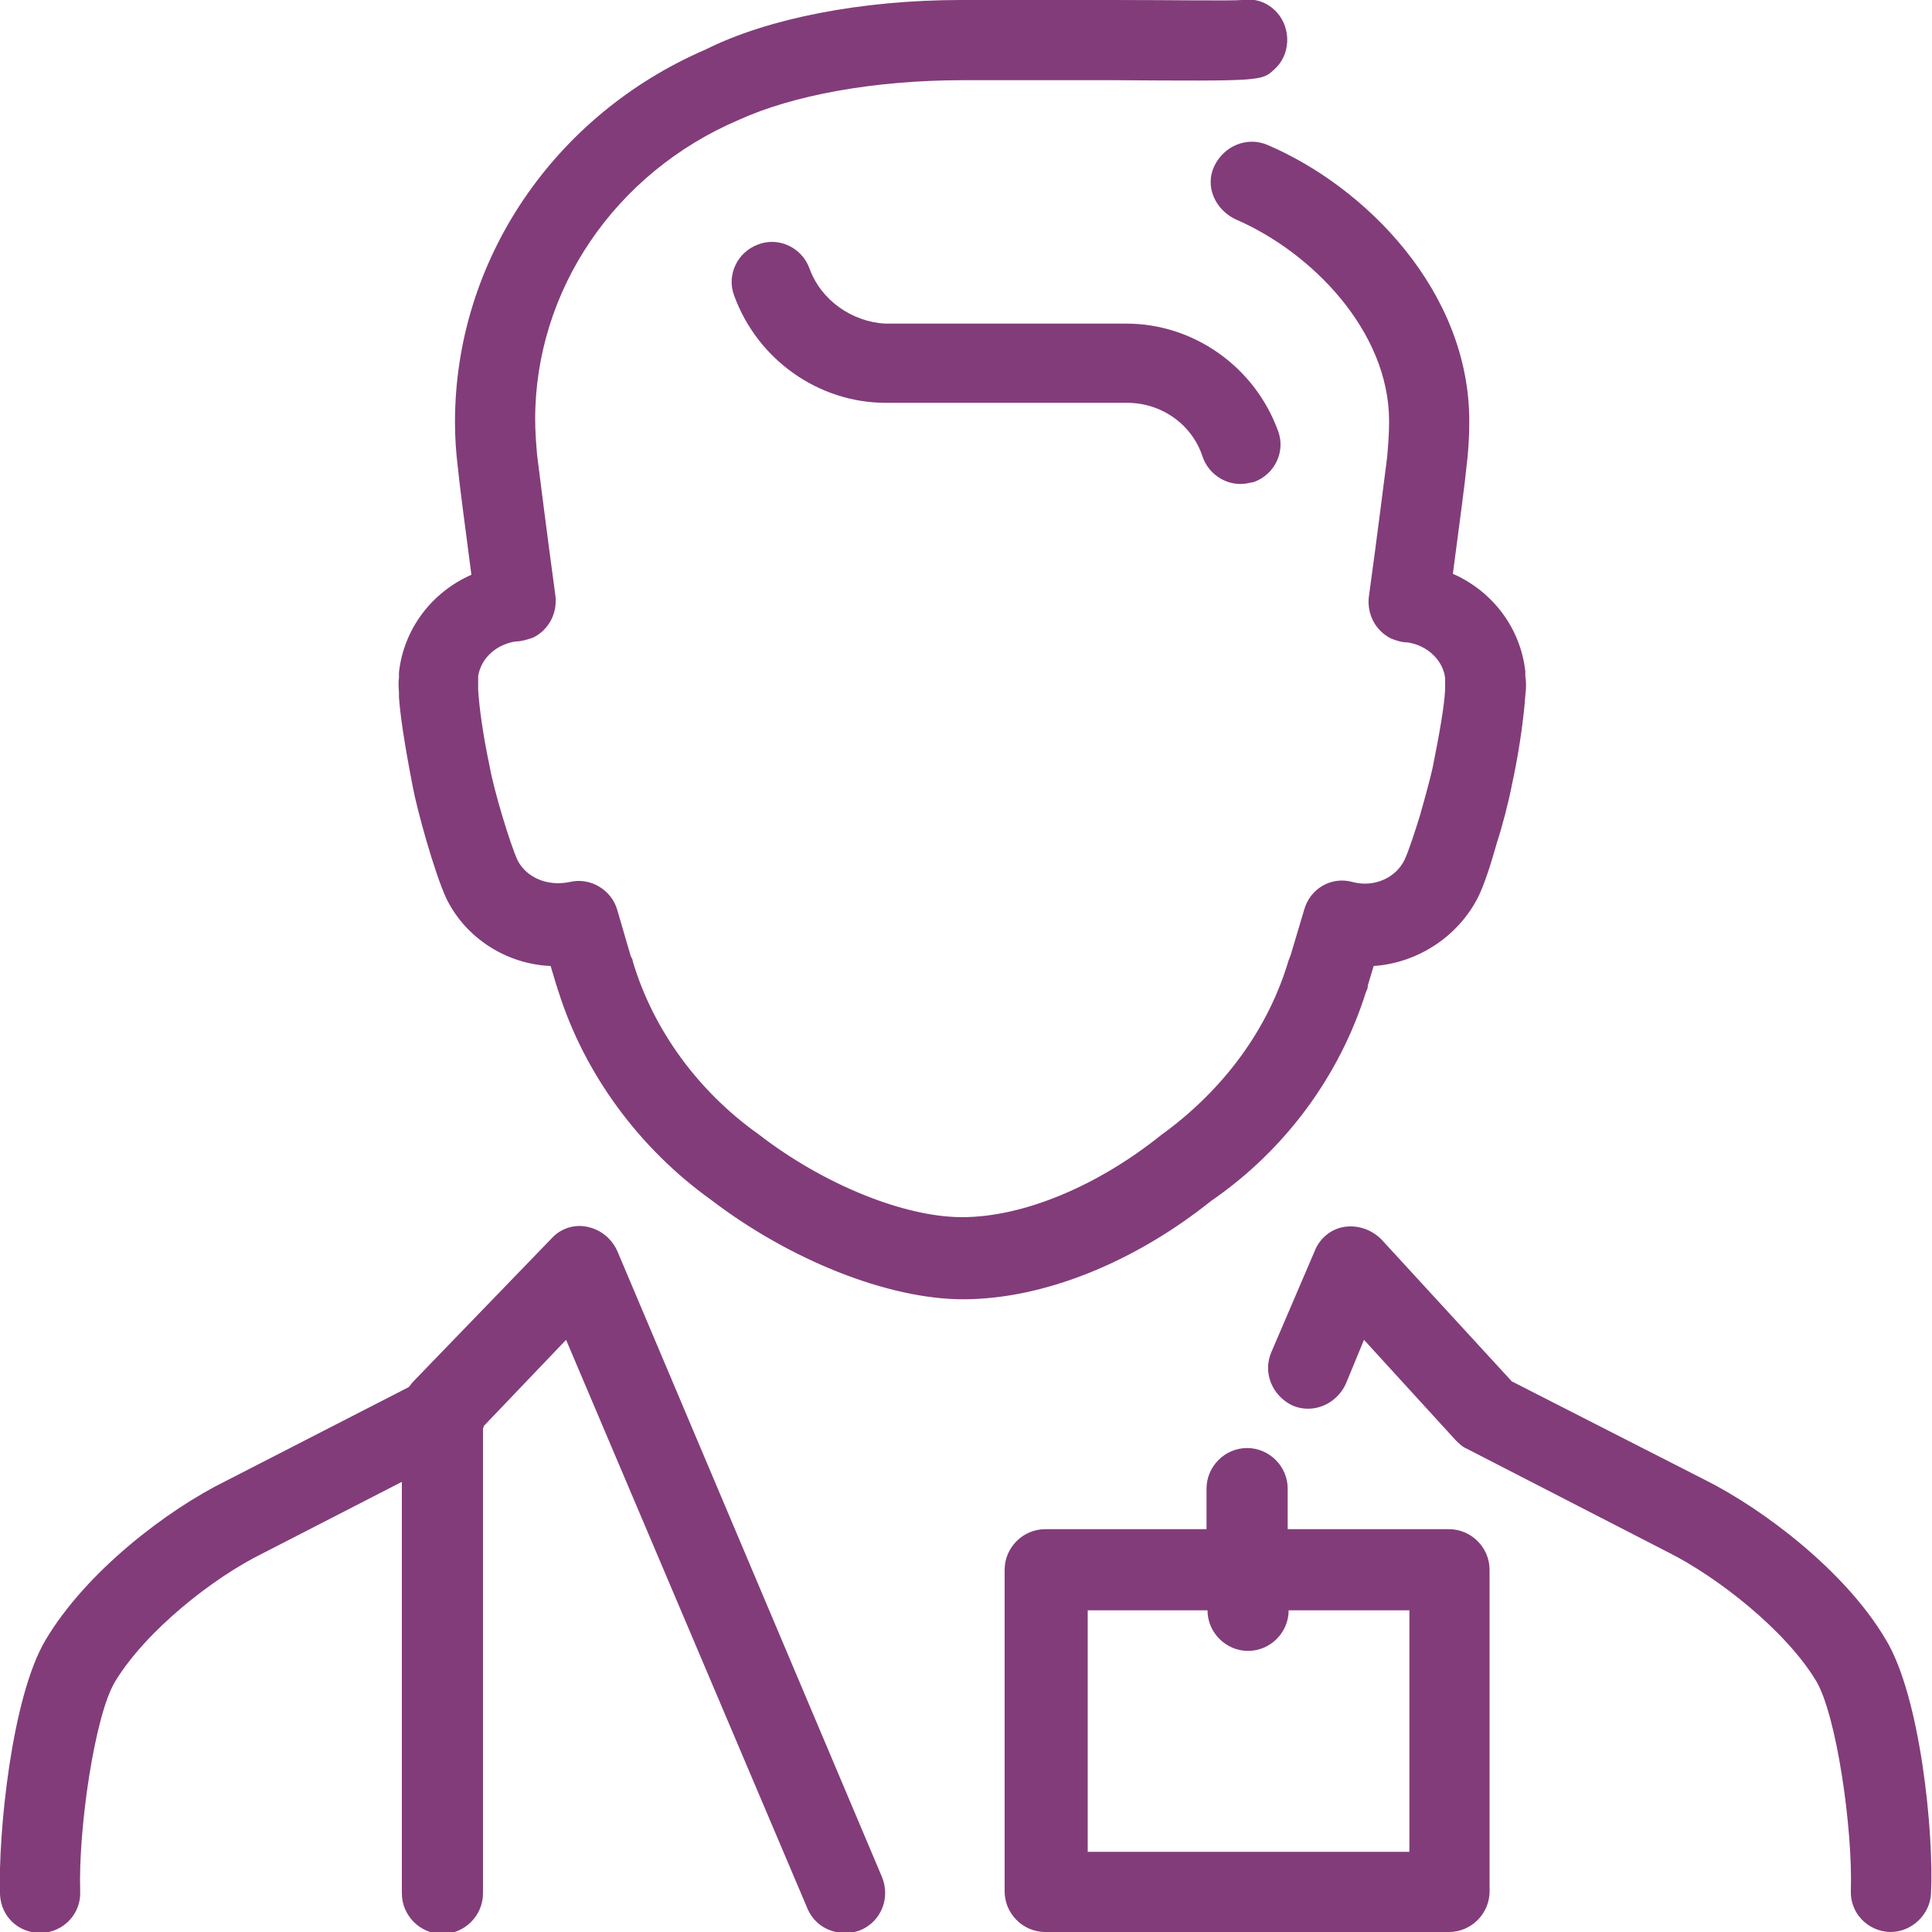
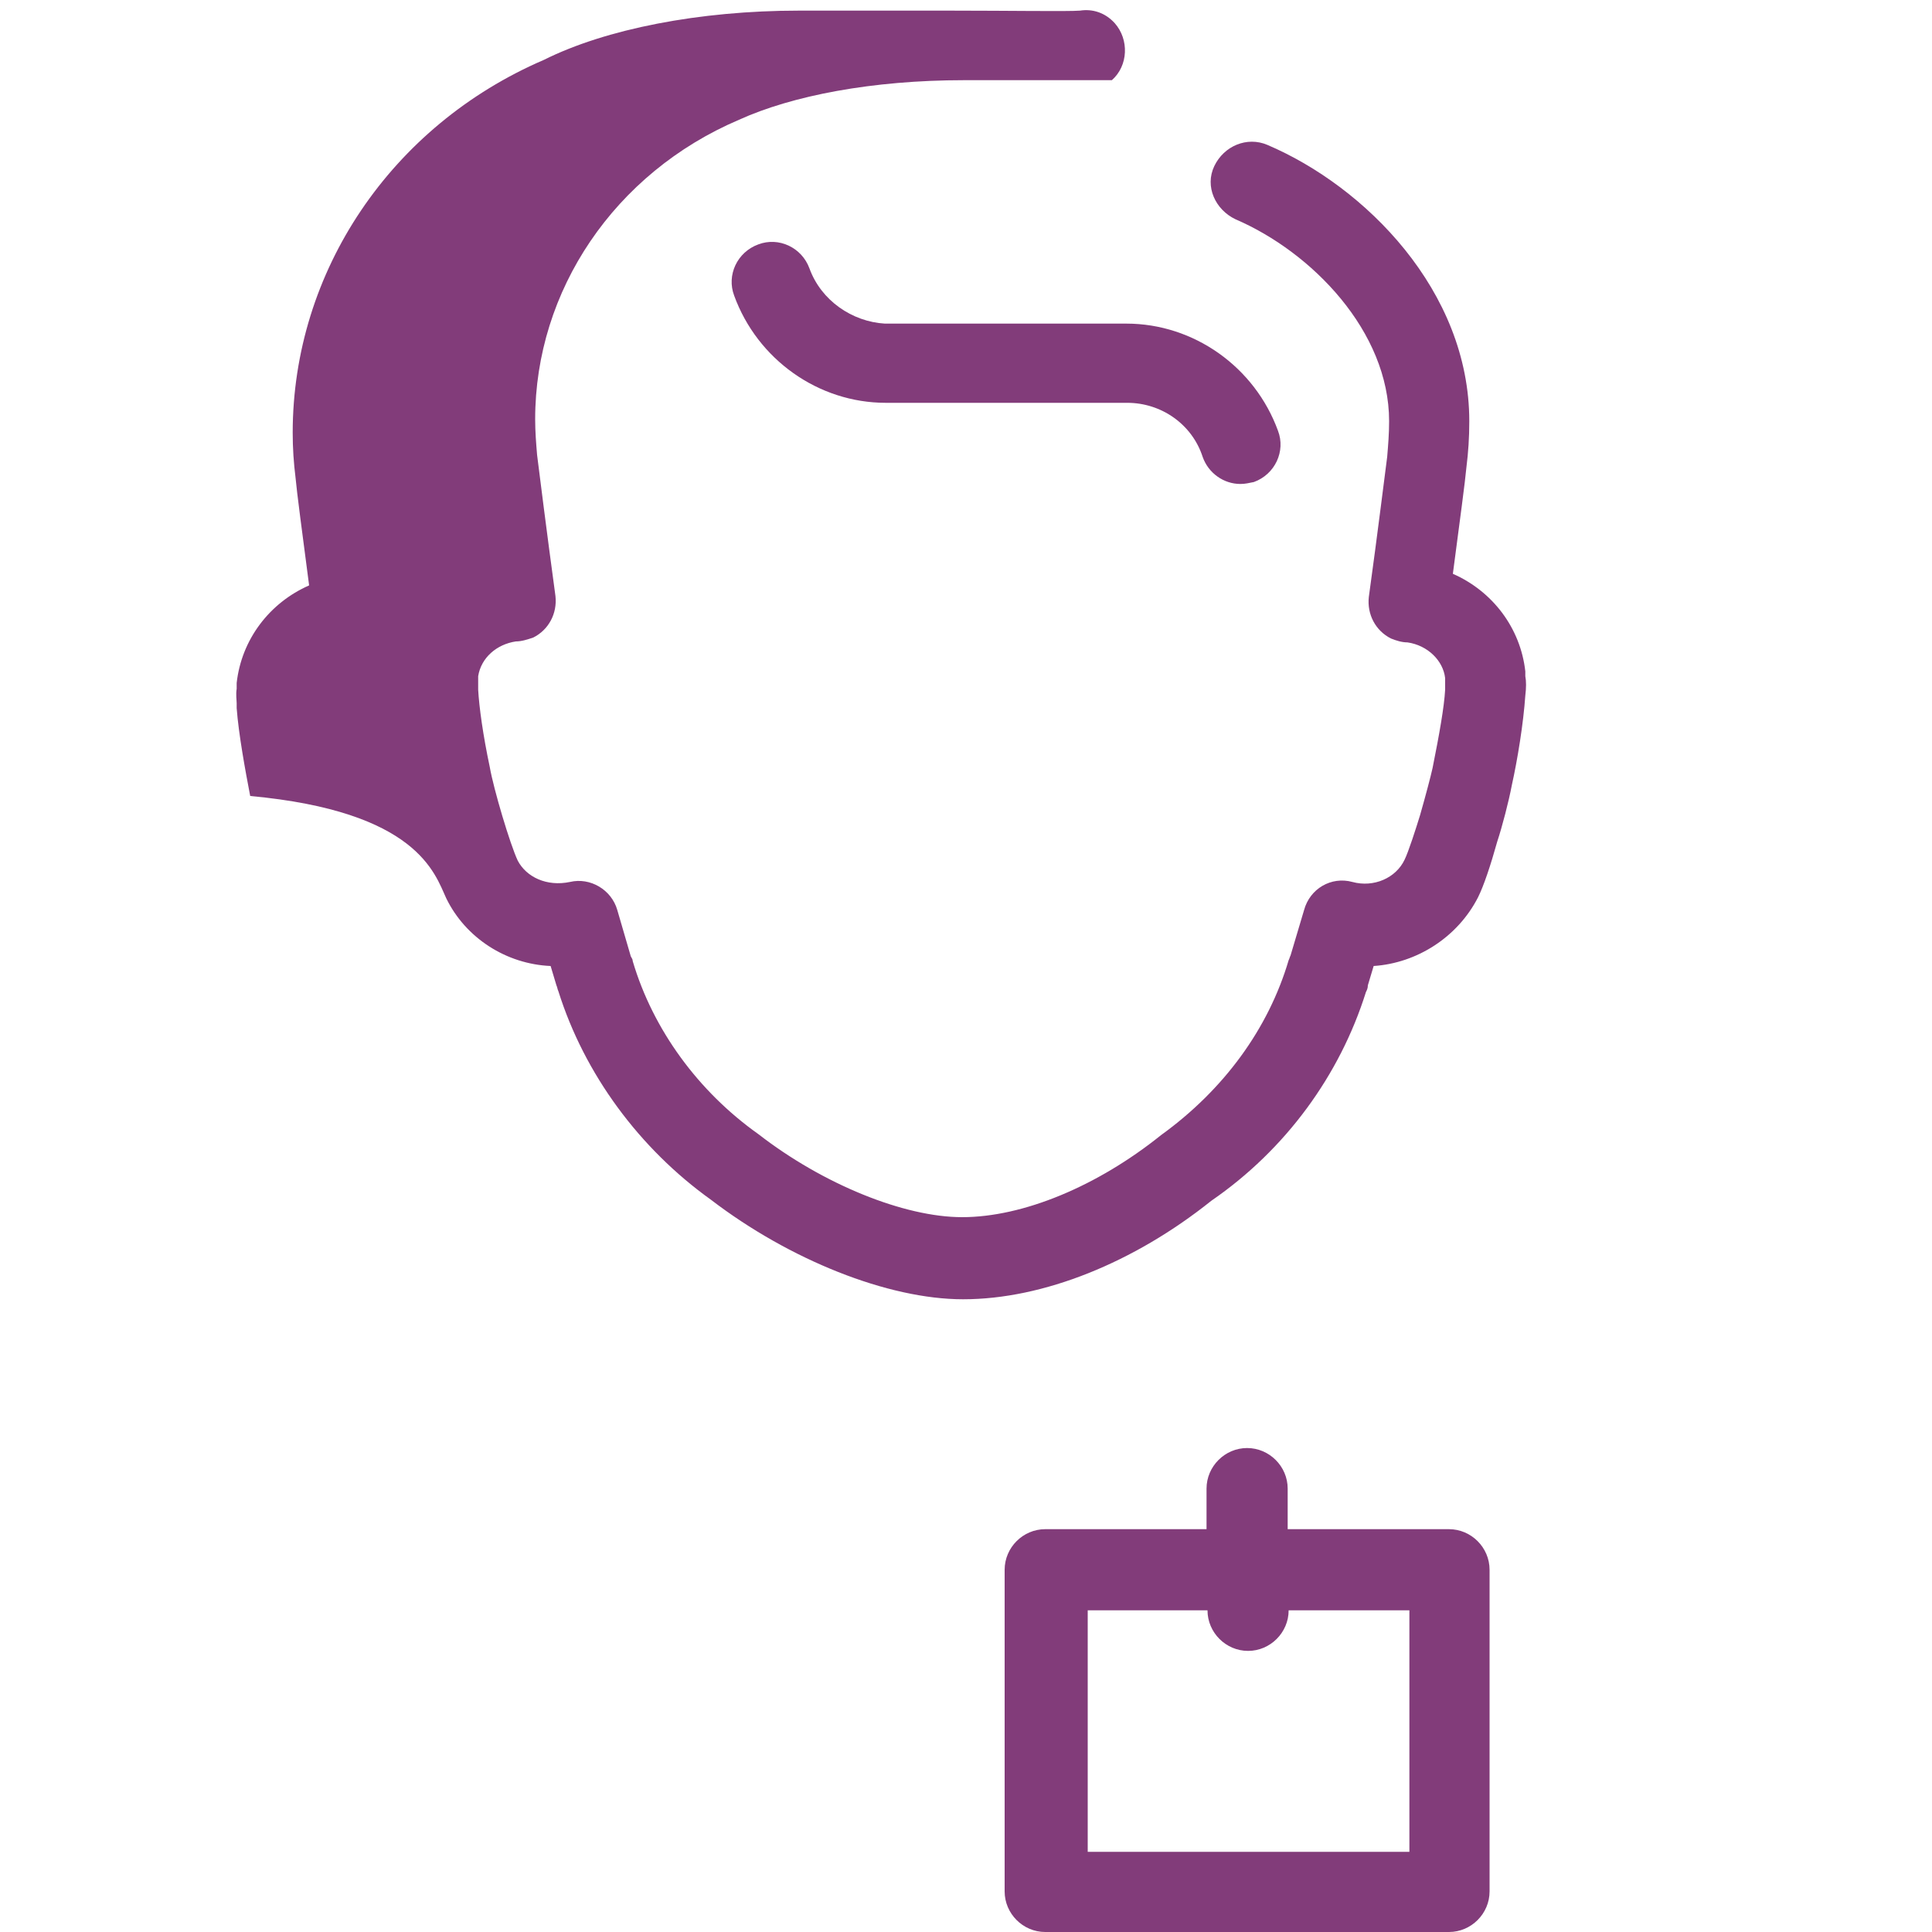
<svg xmlns="http://www.w3.org/2000/svg" version="1.1" id="Layer_1" x="0px" y="0px" viewBox="0 0 200 200" style="enable-background:new 0 0 200 200;" xml:space="preserve">
  <style type="text/css">
	.st0{fill:#823C7A;}
</style>
  <g>
-     <path class="st0" d="M63.9,129.5c-0.6-1.3-1.7-2.2-3.1-2.5s-2.8,0.2-3.7,1.2L42.8,143c-0.2,0.2-0.3,0.4-0.5,0.6l-18.9,9.7   c-6.1,3-14.5,9.4-18.7,16.5c-3.5,5.9-4.9,20-4.7,26.3c0.1,2.3,1.9,4,4.2,4c0,0,0.1,0,0.1,0c2.3-0.1,4.1-2,4-4.3   c-0.2-6.5,1.5-18.2,3.6-21.7c3.2-5.3,10.2-10.8,15.3-13.3l14.4-7.4v42.6c0,2.3,1.9,4.2,4.2,4.2s4.2-1.9,4.2-4.2v-48.1   c0-0.1,0.1-0.2,0.1-0.3l8.5-8.9l25,58.9c0.7,1.6,2.2,2.5,3.9,2.5c0.6,0,1.1-0.1,1.6-0.3c2.1-0.9,3.1-3.3,2.2-5.5L63.9,129.5z" />
-     <path class="st0" d="M195.2,169.7c-4.2-7.1-12.7-13.5-18.7-16.5L156.5,143L143,128.3c-1-1-2.4-1.5-3.8-1.3   c-1.4,0.2-2.6,1.2-3.1,2.5l-4.5,10.5c-0.9,2.1,0.1,4.5,2.2,5.5c2.1,0.9,4.5-0.1,5.5-2.2l1.9-4.6l9.5,10.4c0.3,0.3,0.7,0.7,1.2,0.9   l20.8,10.7c5,2.5,12.1,8,15.3,13.3c2.1,3.5,3.8,15.2,3.6,21.7c-0.1,2.3,1.7,4.2,4,4.3c0,0,0.1,0,0.1,0c2.2,0,4.1-1.8,4.2-4   C200.2,189.7,198.8,175.6,195.2,169.7z" />
    <path class="st0" d="M150,158.3h-16.7v-4.2c0-2.3-1.9-4.2-4.2-4.2c-2.3,0-4.2,1.9-4.2,4.2v4.2h-16.7c-2.3,0-4.2,1.9-4.2,4.2v33.3   c0,2.3,1.9,4.2,4.2,4.2H150c2.3,0,4.2-1.9,4.2-4.2v-33.3C154.2,160.2,152.3,158.3,150,158.3z M145.9,191.7h-33.3v-25H125   c0,2.3,1.9,4.2,4.2,4.2c2.3,0,4.2-1.9,4.2-4.2h12.5V191.7z" />
-     <path class="st0" d="M141.4,102.7c0.1-0.2,0.2-0.4,0.2-0.7l0.6-2c4.5-0.3,8.7-3,10.8-7.1c0.6-1.2,1.3-3.3,2-5.8   c0.5-1.5,1.2-4.2,1.5-5.8c0.6-2.7,1.2-6.4,1.4-9.3c0.1-0.8,0.1-1.5,0-2c0-0.2,0-0.3,0-0.5c-0.5-4.5-3.4-8.3-7.5-10.1   c0.7-5.3,1.3-9.8,1.4-11c0.2-1.6,0.3-3.1,0.3-4.8c0-13.5-10.8-24.3-20.9-28.6c-2.1-0.9-4.5,0.1-5.5,2.2s0.1,4.5,2.2,5.5   c7.9,3.4,15.9,11.6,15.9,20.9c0,1.3-0.1,2.5-0.2,3.7c-0.2,1.5-1,8-1.9,14.5c-0.2,1.8,0.7,3.5,2.3,4.3c0.5,0.2,1.1,0.4,1.7,0.4   c2.1,0.3,3.7,1.9,3.9,3.7c0,0.2,0,1.1,0,1.2c-0.1,1.8-0.6,4.6-1.3,8.1c-0.2,0.9-0.7,2.8-1.3,4.9c-0.4,1.3-1.2,3.8-1.6,4.6   c-0.9,1.9-3.2,2.9-5.4,2.3c-2.2-0.6-4.4,0.7-5,2.9l-1.4,4.7c-0.1,0.2-0.1,0.3-0.2,0.5c-2.1,7.1-6.7,13.4-13.2,18.1   c-6.6,5.3-14.3,8.5-20.6,8.5c-6,0-14.4-3.4-21.1-8.6c-6.2-4.4-10.9-10.8-13-17.9c0-0.2-0.1-0.3-0.2-0.5l-1.4-4.8   c-0.6-2.1-2.8-3.4-4.9-2.9c-2.4,0.5-4.5-0.5-5.4-2.2c-0.8-1.7-2.5-7.4-2.9-9.7c-0.7-3.3-1.1-6.2-1.2-8c0-0.1,0-0.7,0-0.8   c0-0.1,0-0.3,0-0.6c0.3-1.9,1.9-3.3,3.9-3.6c0.6,0,1.2-0.2,1.8-0.4c1.6-0.8,2.5-2.5,2.3-4.3c-0.9-6.6-1.7-13-1.9-14.6   c-0.1-1.2-0.2-2.4-0.2-3.7c0-13.3,8.2-25.5,21.1-31C82,9.9,90.3,8.3,99.8,8.3c5.2,0,10.6,0,15.3,0c15.5,0.1,15.5,0.1,16.8-1.1   c1.7-1.5,1.8-4.2,0.3-5.9c-1-1.1-2.3-1.5-3.6-1.3c-1.2,0.1-7.4,0-13.4,0c-4.8,0-10.2,0-15.7,0c-10.3,0-20,1.9-26.4,5.1   c-15.8,6.8-26,21.9-26,38.6c0,1.6,0.1,3.1,0.3,4.7c0.1,1.2,0.7,5.8,1.4,11.1c-4.1,1.8-7,5.6-7.5,10.1c0,0.1,0,0.4,0,0.6   c-0.1,0.6,0,1.2,0,1.5c0,0.1,0,0.5,0,0.5c0.2,2.7,0.9,6.5,1.4,9.1C43.2,84,45,90.4,46.2,93c2,4.1,6.2,6.8,10.8,7l0.6,2   c0.1,0.2,0.1,0.4,0.2,0.6c2.7,8.6,8.4,16.3,15.8,21.6c8.1,6.2,18.3,10.3,26.1,10.3c8.3,0,17.7-3.8,25.7-10.2   C133.1,119,138.7,111.3,141.4,102.7z" />
+     <path class="st0" d="M141.4,102.7c0.1-0.2,0.2-0.4,0.2-0.7l0.6-2c4.5-0.3,8.7-3,10.8-7.1c0.6-1.2,1.3-3.3,2-5.8   c0.5-1.5,1.2-4.2,1.5-5.8c0.6-2.7,1.2-6.4,1.4-9.3c0.1-0.8,0.1-1.5,0-2c0-0.2,0-0.3,0-0.5c-0.5-4.5-3.4-8.3-7.5-10.1   c0.7-5.3,1.3-9.8,1.4-11c0.2-1.6,0.3-3.1,0.3-4.8c0-13.5-10.8-24.3-20.9-28.6c-2.1-0.9-4.5,0.1-5.5,2.2s0.1,4.5,2.2,5.5   c7.9,3.4,15.9,11.6,15.9,20.9c0,1.3-0.1,2.5-0.2,3.7c-0.2,1.5-1,8-1.9,14.5c-0.2,1.8,0.7,3.5,2.3,4.3c0.5,0.2,1.1,0.4,1.7,0.4   c2.1,0.3,3.7,1.9,3.9,3.7c0,0.2,0,1.1,0,1.2c-0.1,1.8-0.6,4.6-1.3,8.1c-0.2,0.9-0.7,2.8-1.3,4.9c-0.4,1.3-1.2,3.8-1.6,4.6   c-0.9,1.9-3.2,2.9-5.4,2.3c-2.2-0.6-4.4,0.7-5,2.9l-1.4,4.7c-0.1,0.2-0.1,0.3-0.2,0.5c-2.1,7.1-6.7,13.4-13.2,18.1   c-6.6,5.3-14.3,8.5-20.6,8.5c-6,0-14.4-3.4-21.1-8.6c-6.2-4.4-10.9-10.8-13-17.9c0-0.2-0.1-0.3-0.2-0.5l-1.4-4.8   c-0.6-2.1-2.8-3.4-4.9-2.9c-2.4,0.5-4.5-0.5-5.4-2.2c-0.8-1.7-2.5-7.4-2.9-9.7c-0.7-3.3-1.1-6.2-1.2-8c0-0.1,0-0.7,0-0.8   c0-0.1,0-0.3,0-0.6c0.3-1.9,1.9-3.3,3.9-3.6c0.6,0,1.2-0.2,1.8-0.4c1.6-0.8,2.5-2.5,2.3-4.3c-0.9-6.6-1.7-13-1.9-14.6   c-0.1-1.2-0.2-2.4-0.2-3.7c0-13.3,8.2-25.5,21.1-31C82,9.9,90.3,8.3,99.8,8.3c5.2,0,10.6,0,15.3,0c1.7-1.5,1.8-4.2,0.3-5.9c-1-1.1-2.3-1.5-3.6-1.3c-1.2,0.1-7.4,0-13.4,0c-4.8,0-10.2,0-15.7,0c-10.3,0-20,1.9-26.4,5.1   c-15.8,6.8-26,21.9-26,38.6c0,1.6,0.1,3.1,0.3,4.7c0.1,1.2,0.7,5.8,1.4,11.1c-4.1,1.8-7,5.6-7.5,10.1c0,0.1,0,0.4,0,0.6   c-0.1,0.6,0,1.2,0,1.5c0,0.1,0,0.5,0,0.5c0.2,2.7,0.9,6.5,1.4,9.1C43.2,84,45,90.4,46.2,93c2,4.1,6.2,6.8,10.8,7l0.6,2   c0.1,0.2,0.1,0.4,0.2,0.6c2.7,8.6,8.4,16.3,15.8,21.6c8.1,6.2,18.3,10.3,26.1,10.3c8.3,0,17.7-3.8,25.7-10.2   C133.1,119,138.7,111.3,141.4,102.7z" />
    <path class="st0" d="M83.8,27.8c-0.8-2.2-3.2-3.3-5.3-2.5c-2.2,0.8-3.3,3.2-2.5,5.3c2.4,6.6,8.7,11.1,15.7,11.1h25   c3.5,0,6.7,2.2,7.8,5.6c0.6,1.7,2.2,2.8,3.9,2.8c0.5,0,0.9-0.1,1.4-0.2c2.2-0.8,3.3-3.2,2.5-5.3c-2.4-6.6-8.7-11.1-15.7-11.1h-25   C88.2,33.3,85,31.1,83.8,27.8z" />
  </g>
</svg>